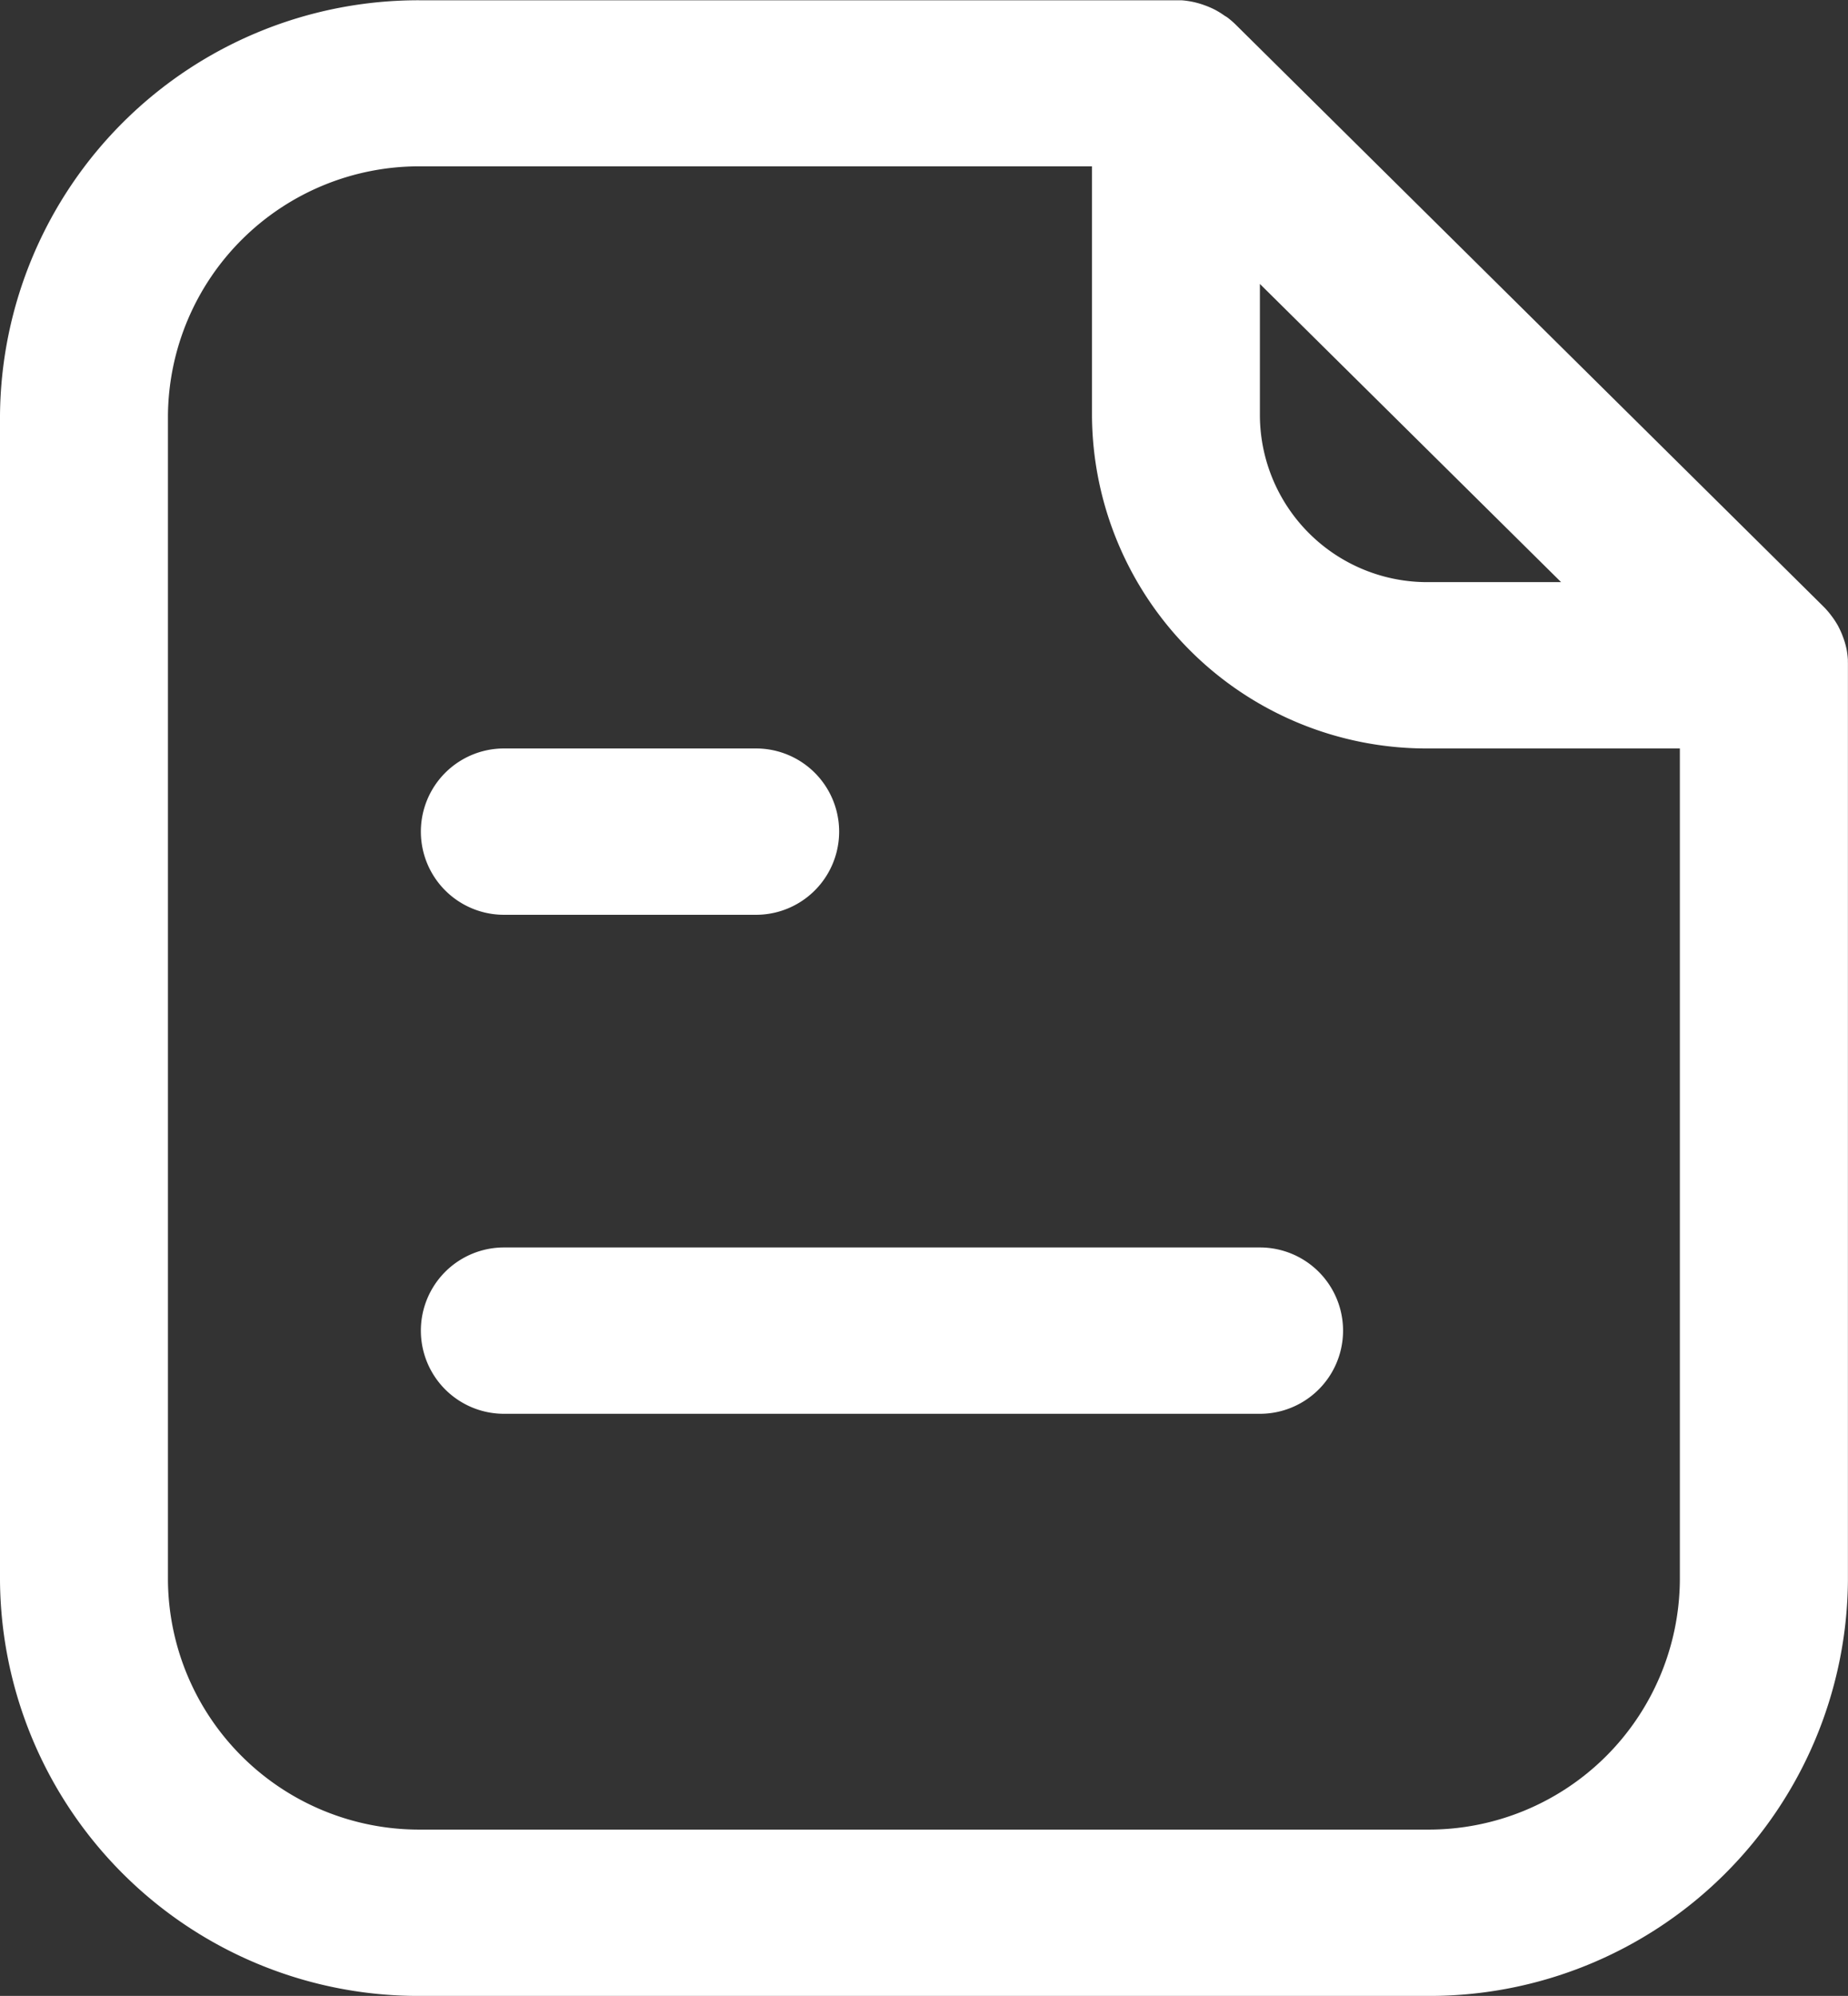
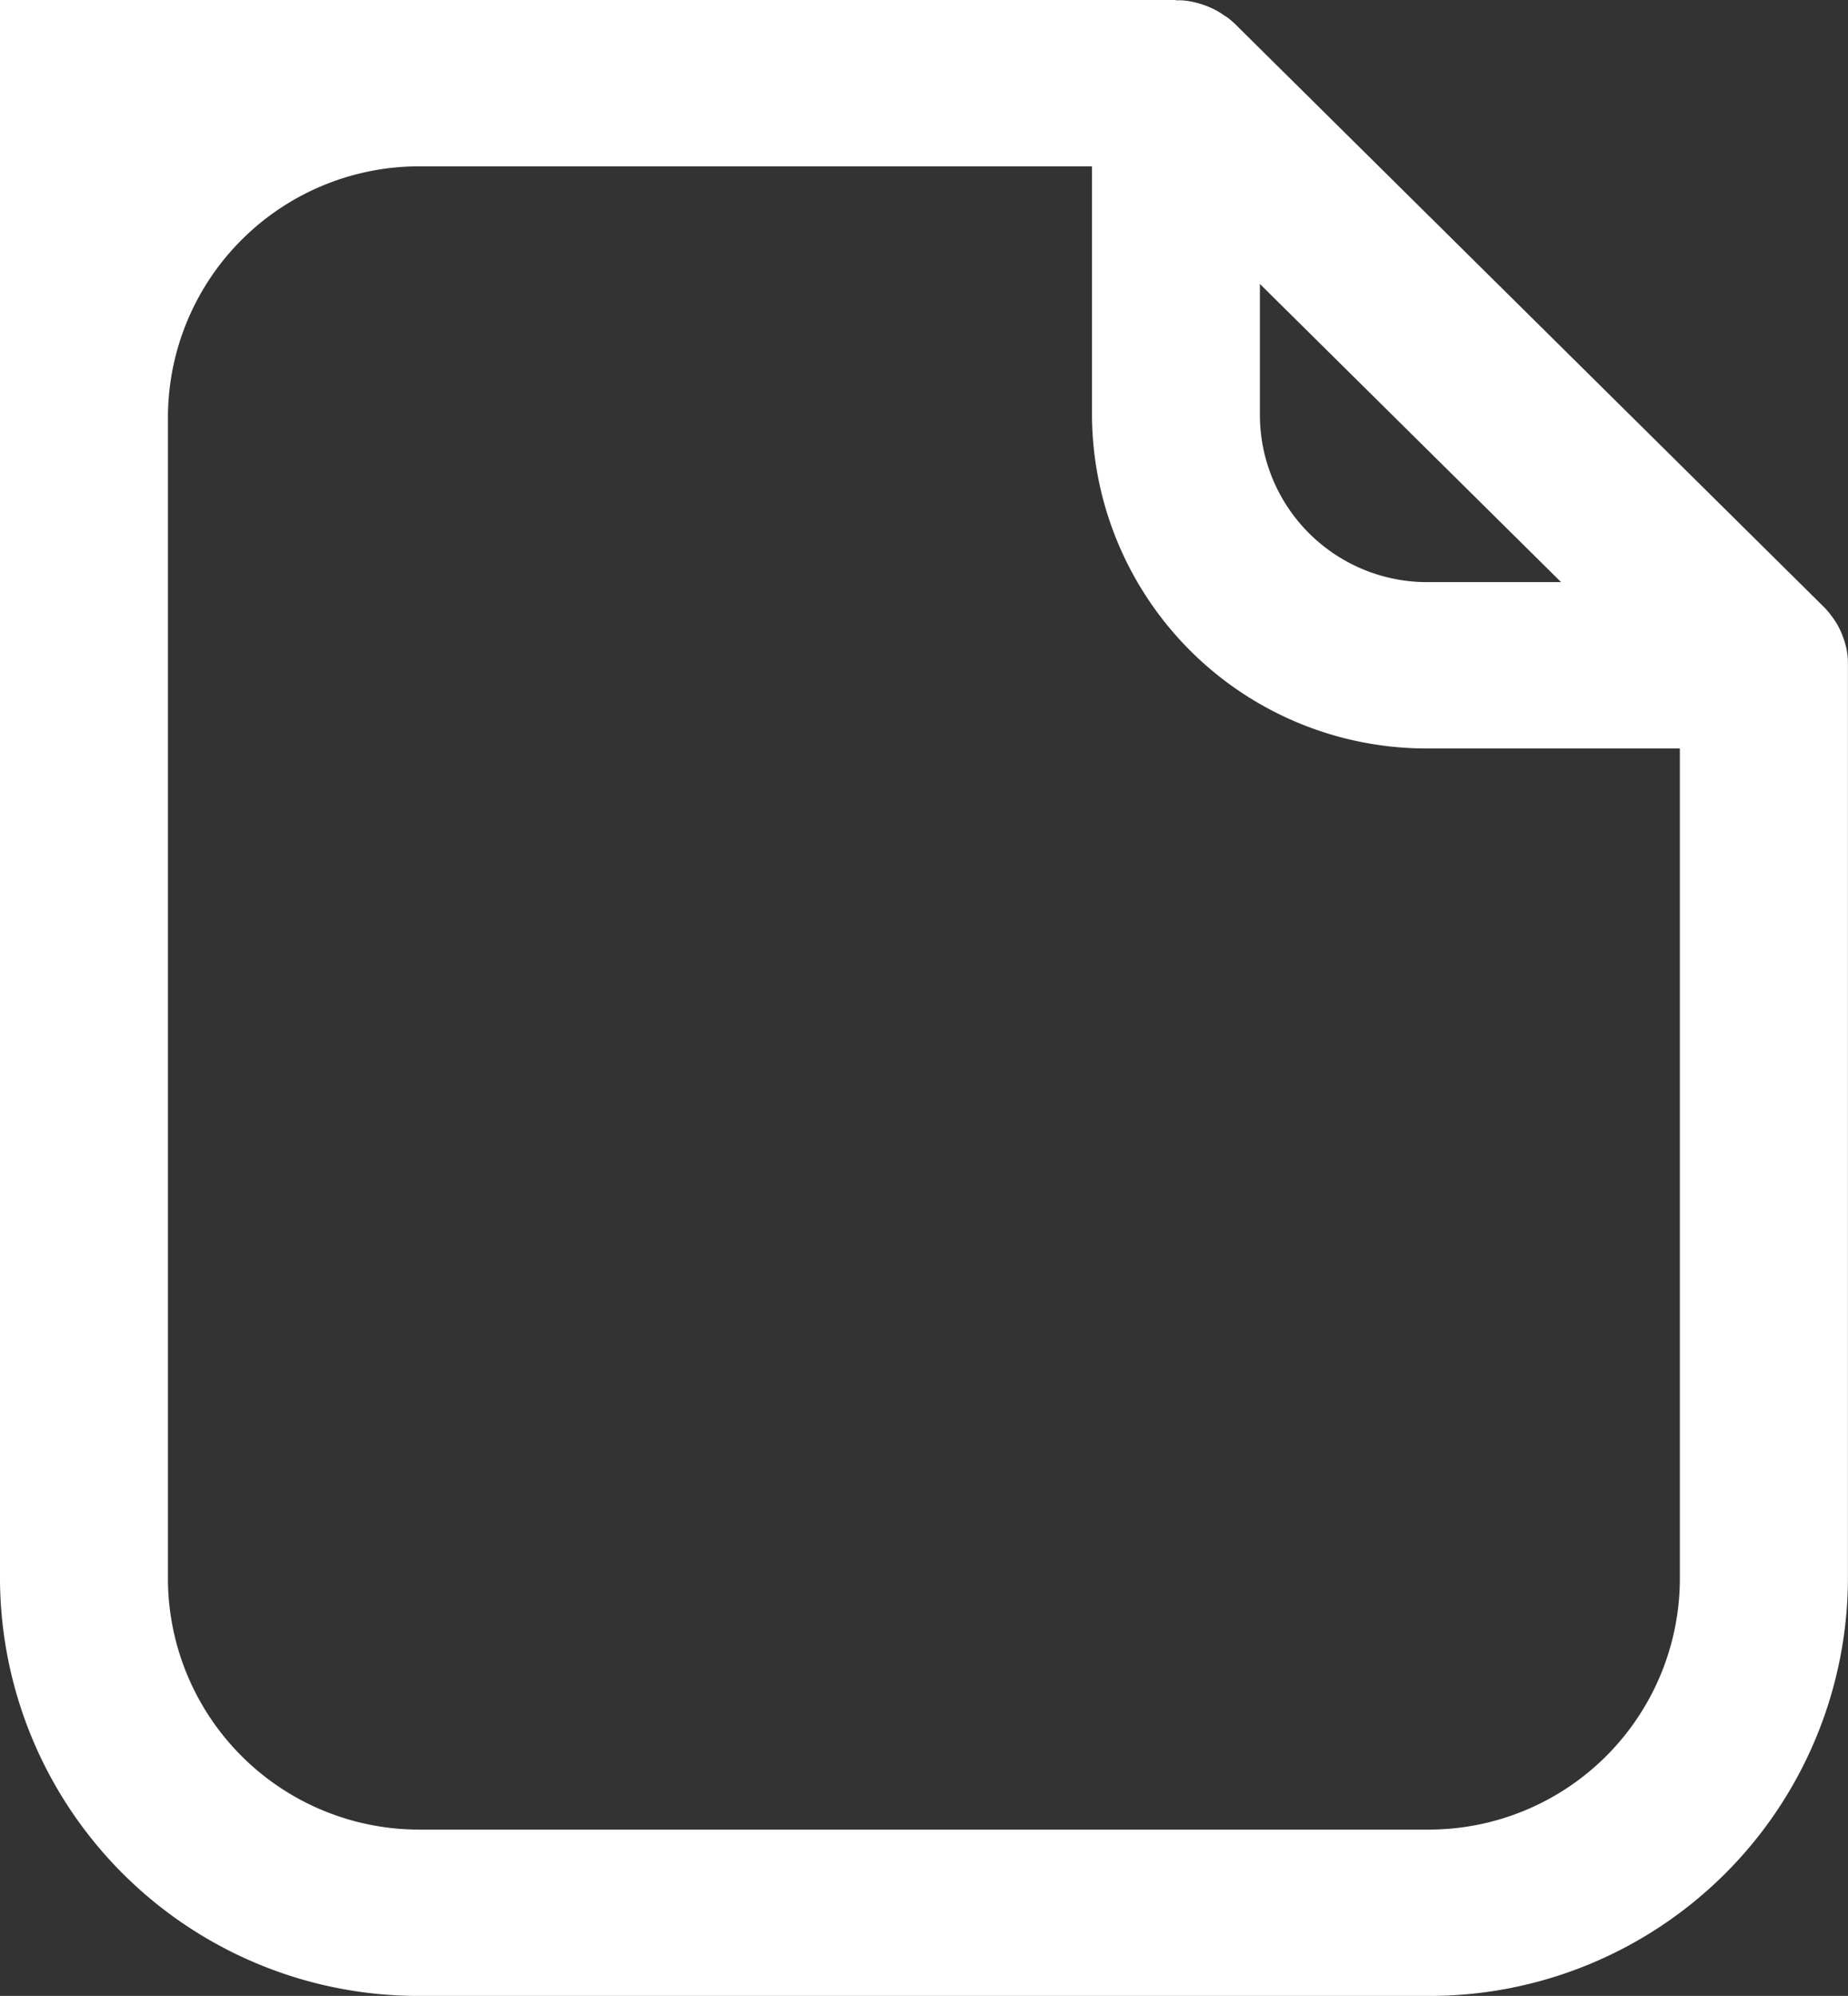
<svg xmlns="http://www.w3.org/2000/svg" id="Agendas_Minutes_Icon" data-name="Agendas &amp; Minutes Icon" width="47.084" height="50.83" viewBox="0 0 47.084 50.83">
  <rect x="0" y="0" width="47.084" height="50.83" fill="#333333" stroke="none" />
-   <path id="Path_159" data-name="Path 159" d="M447.081,16.873c0-.024,0-.048,0-.072a2.126,2.126,0,0,0-.033-.266v0a2.067,2.067,0,0,0-.073-.263c-.008-.022-.016-.044-.024-.066a2.089,2.089,0,0,0-.107-.24l-.006-.013a2.092,2.092,0,0,0-.148-.233l-.042-.056a2.133,2.133,0,0,0-.186-.214L431.476.62a2.128,2.128,0,0,0-.216-.184L431.2.4a2.141,2.141,0,0,0-.235-.147l-.012-.006a2.157,2.157,0,0,0-.243-.106l-.064-.023A2.155,2.155,0,0,0,430.1.007l-.067,0c-.025,0-.05,0-.075,0H410.7A10.658,10.658,0,0,0,400,10.59V40.24A10.658,10.658,0,0,0,410.7,50.83h25.682a10.658,10.658,0,0,0,10.7-10.589v-23.3c0-.024,0-.047,0-.071M432.1,7.231l7.674,7.594h-3.394a4.263,4.263,0,0,1-4.28-4.236Zm4.28,39.363H410.7a6.4,6.4,0,0,1-6.421-6.354V10.59A6.4,6.4,0,0,1,410.7,4.236h17.122V10.59a8.526,8.526,0,0,0,8.561,8.471H442.8V40.24a6.4,6.4,0,0,1-6.421,6.354" transform="translate(-400)" fill="#fff" />
-   <path id="Path_160" data-name="Path 160" d="M442.14,75.486h6.421a2.118,2.118,0,1,0,0-4.236H442.14a2.118,2.118,0,1,0,0,4.236" transform="translate(-429.299 -52.189)" fill="#fff" />
-   <path id="Path_161" data-name="Path 161" d="M461.4,118.75H442.14a2.118,2.118,0,1,0,0,4.236H461.4a2.118,2.118,0,1,0,0-4.236" transform="translate(-429.299 -86.981)" fill="#fff" />
+   <path id="Path_159" data-name="Path 159" d="M447.081,16.873c0-.024,0-.048,0-.072a2.126,2.126,0,0,0-.033-.266v0a2.067,2.067,0,0,0-.073-.263c-.008-.022-.016-.044-.024-.066a2.089,2.089,0,0,0-.107-.24l-.006-.013a2.092,2.092,0,0,0-.148-.233l-.042-.056a2.133,2.133,0,0,0-.186-.214L431.476.62a2.128,2.128,0,0,0-.216-.184L431.2.4a2.141,2.141,0,0,0-.235-.147l-.012-.006a2.157,2.157,0,0,0-.243-.106l-.064-.023A2.155,2.155,0,0,0,430.1.007l-.067,0c-.025,0-.05,0-.075,0A10.658,10.658,0,0,0,400,10.59V40.24A10.658,10.658,0,0,0,410.7,50.83h25.682a10.658,10.658,0,0,0,10.7-10.589v-23.3c0-.024,0-.047,0-.071M432.1,7.231l7.674,7.594h-3.394a4.263,4.263,0,0,1-4.28-4.236Zm4.28,39.363H410.7a6.4,6.4,0,0,1-6.421-6.354V10.59A6.4,6.4,0,0,1,410.7,4.236h17.122V10.59a8.526,8.526,0,0,0,8.561,8.471H442.8V40.24a6.4,6.4,0,0,1-6.421,6.354" transform="translate(-400)" fill="#fff" />
</svg>